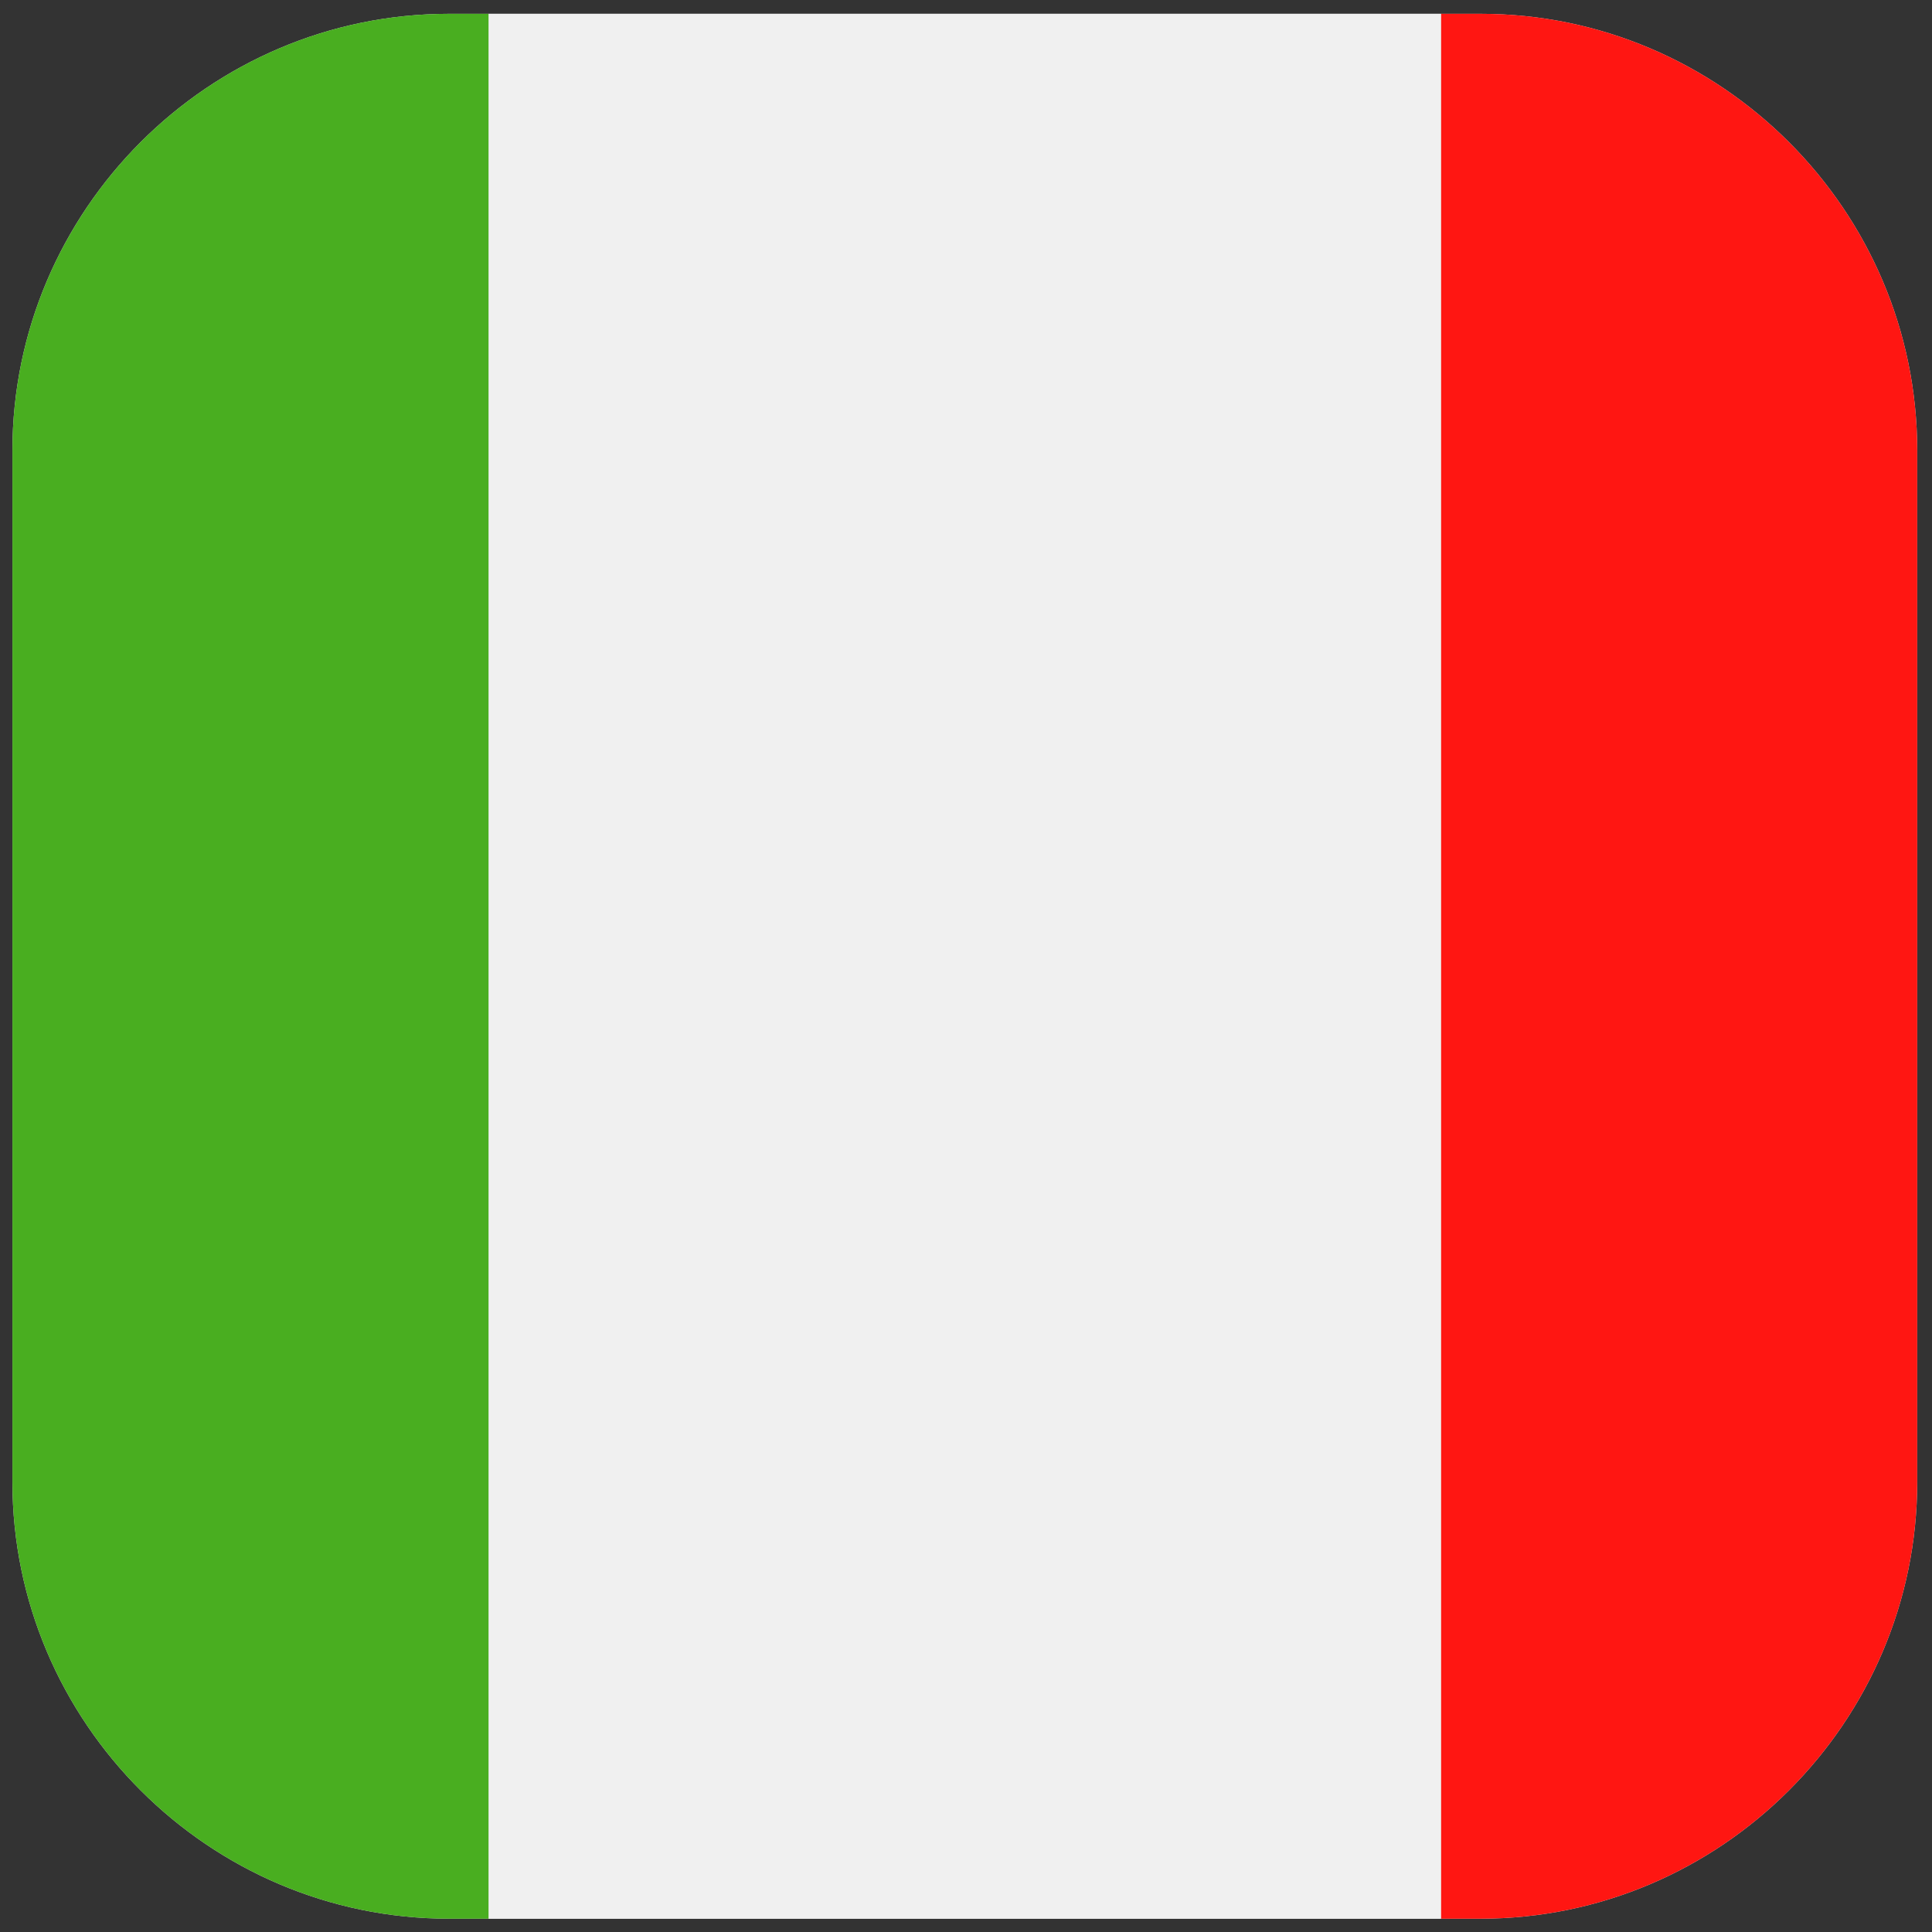
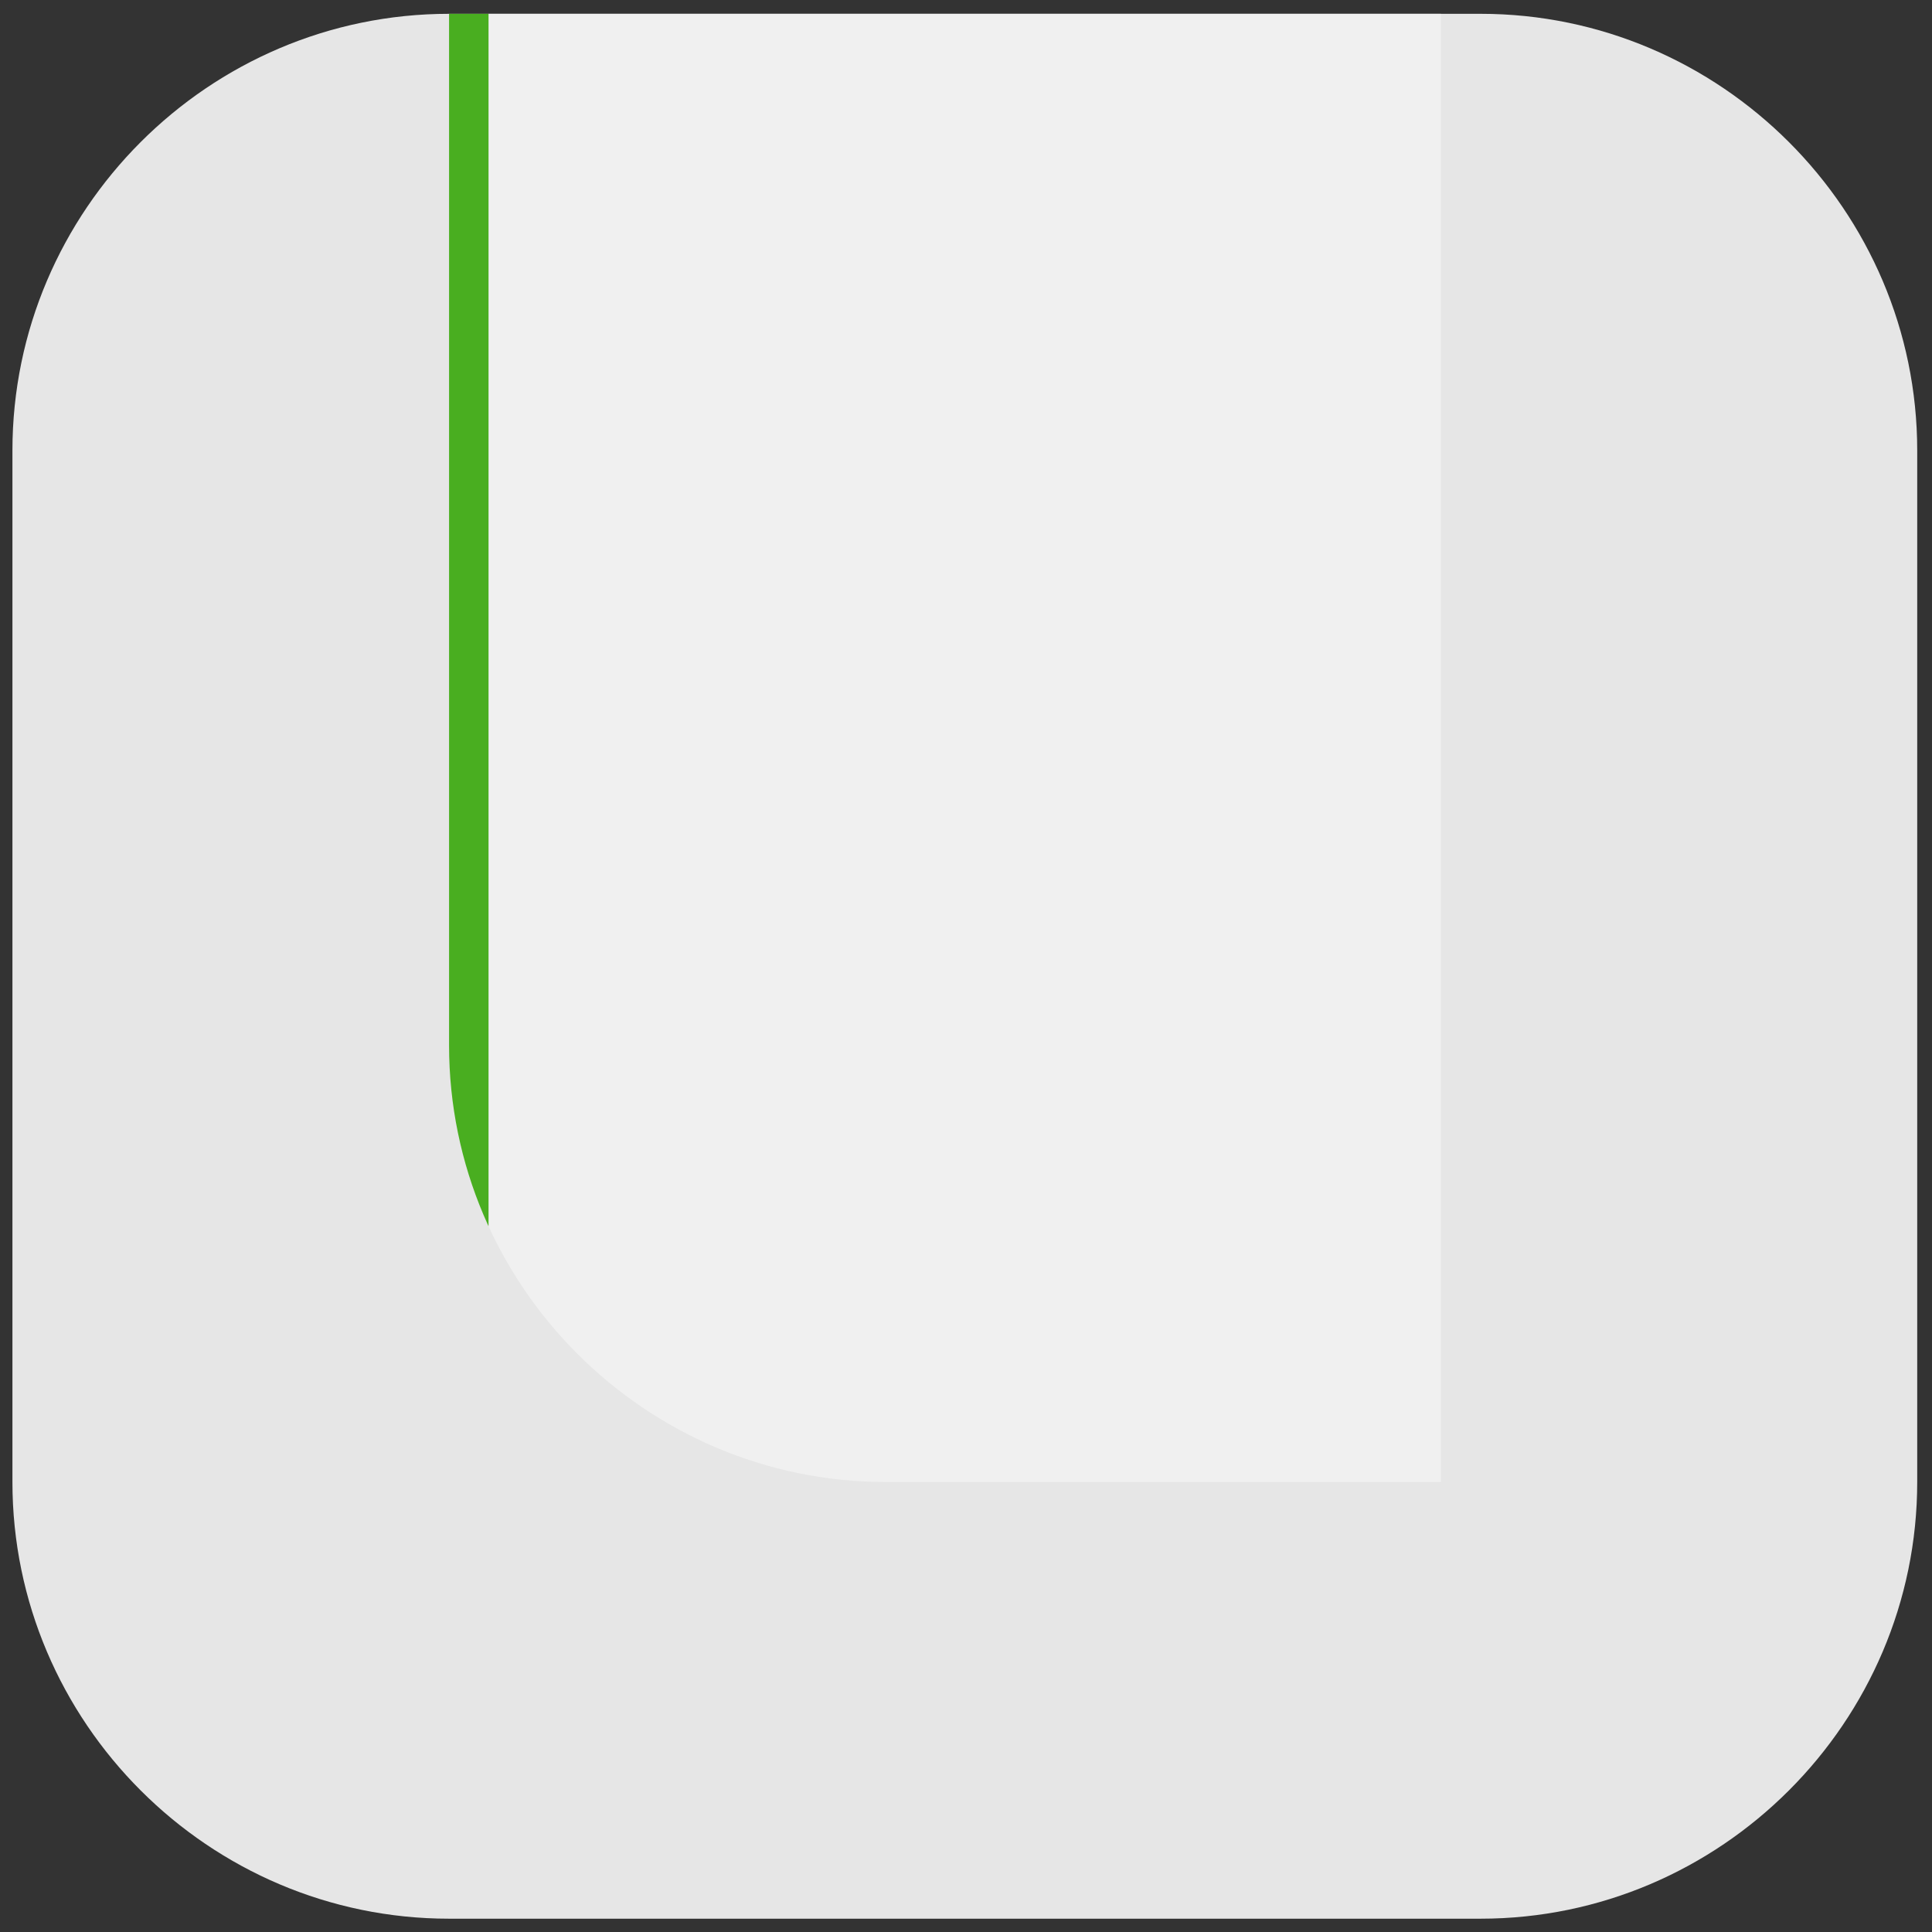
<svg xmlns="http://www.w3.org/2000/svg" width="100px" height="100px" viewBox="0 0 115 115" version="1.1" xml:space="preserve" style="fill-rule:evenodd;clip-rule:evenodd;stroke-linejoin:round;stroke-miterlimit:2;">
  <rect x="0" y="0" width="115" height="115" fill="#333333" stroke="none" />
  <path d="M26.73,0.822l61.4,0c14.29,0 25.99,11.697 25.99,25.994l-0,61.398c-0,14.297 -11.7,25.994 -25.99,25.994l-61.4,0c-14.3,0 -25.99,-11.697 -25.99,-25.994l-0,-61.398c-0,-14.297 11.69,-25.994 25.99,-25.994Z" style="fill:#e6e6e6;" />
  <clipPath id="_clip1">
-     <path d="M26.73,0.822l61.4,0c14.29,0 25.99,11.697 25.99,25.994l-0,61.398c-0,14.297 -11.7,25.994 -25.99,25.994l-61.4,0c-14.3,0 -25.99,-11.697 -25.99,-25.994l-0,-61.398c-0,-14.297 11.69,-25.994 25.99,-25.994Z" />
+     <path d="M26.73,0.822l61.4,0c14.29,0 25.99,11.697 25.99,25.994l-0,61.398l-61.4,0c-14.3,0 -25.99,-11.697 -25.99,-25.994l-0,-61.398c-0,-14.297 11.69,-25.994 25.99,-25.994Z" />
  </clipPath>
  <g clip-path="url(#_clip1)">
-     <rect x="85.77" y="0.822" width="56.7" height="113.387" style="fill:#ff1612;" />
    <rect x="29.08" y="0.822" width="56.69" height="113.387" style="fill:#f0f0f0;" />
    <rect x="-27.61" y="0.822" width="56.69" height="113.387" style="fill:#49ae20;" />
  </g>
</svg>